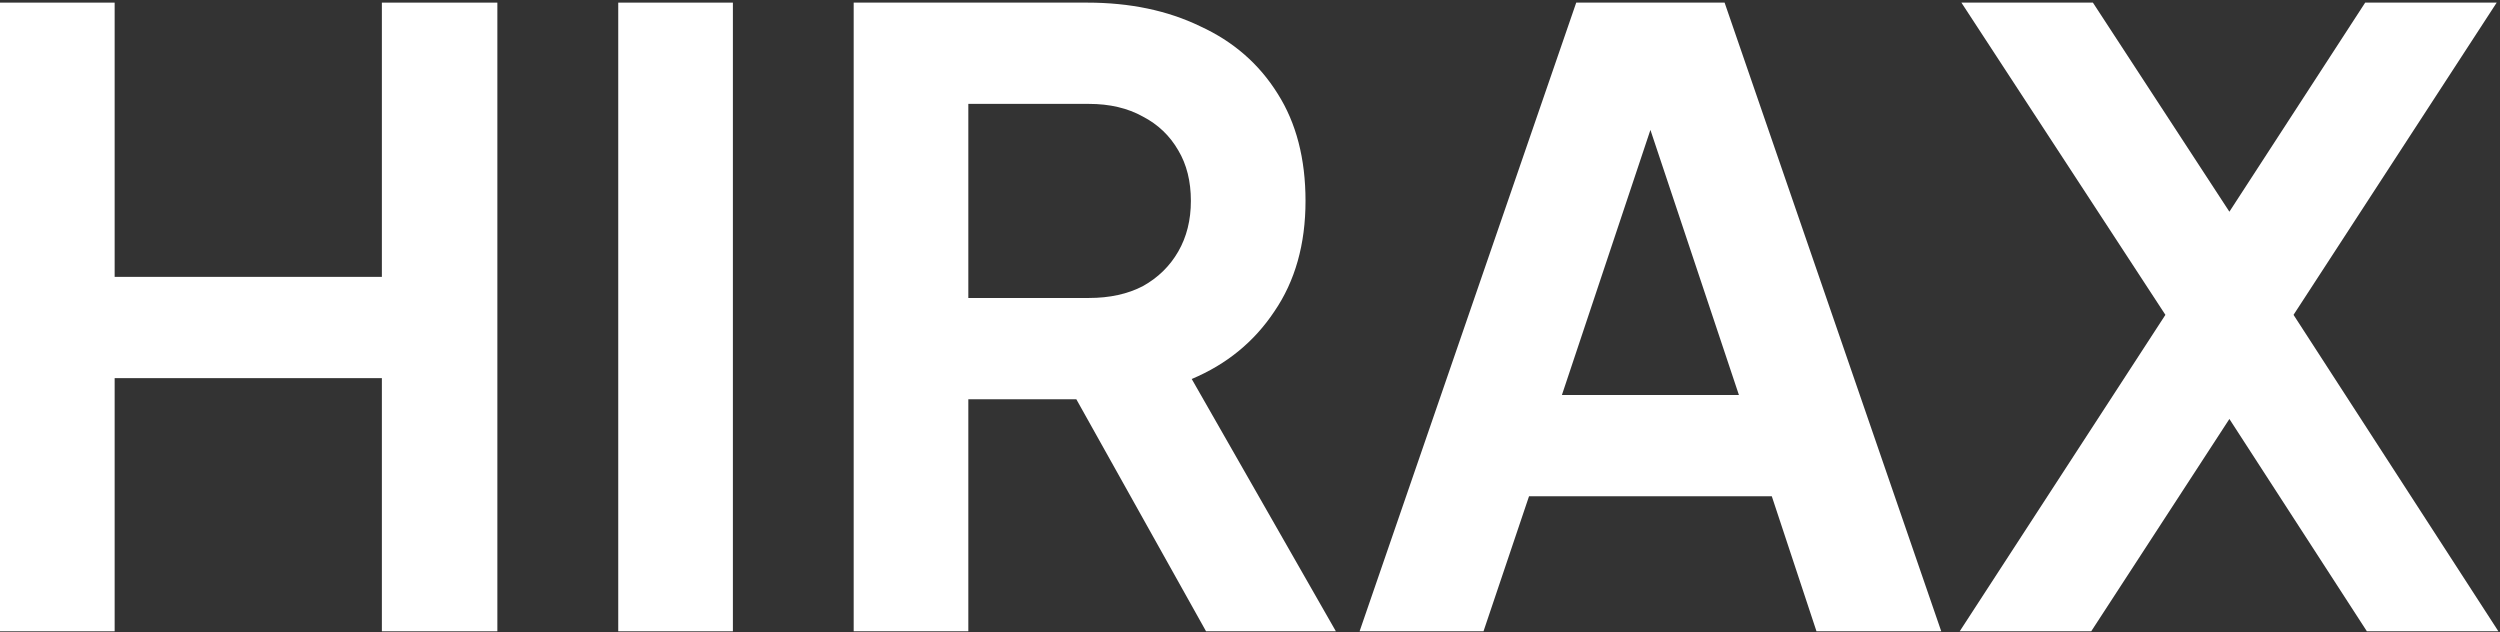
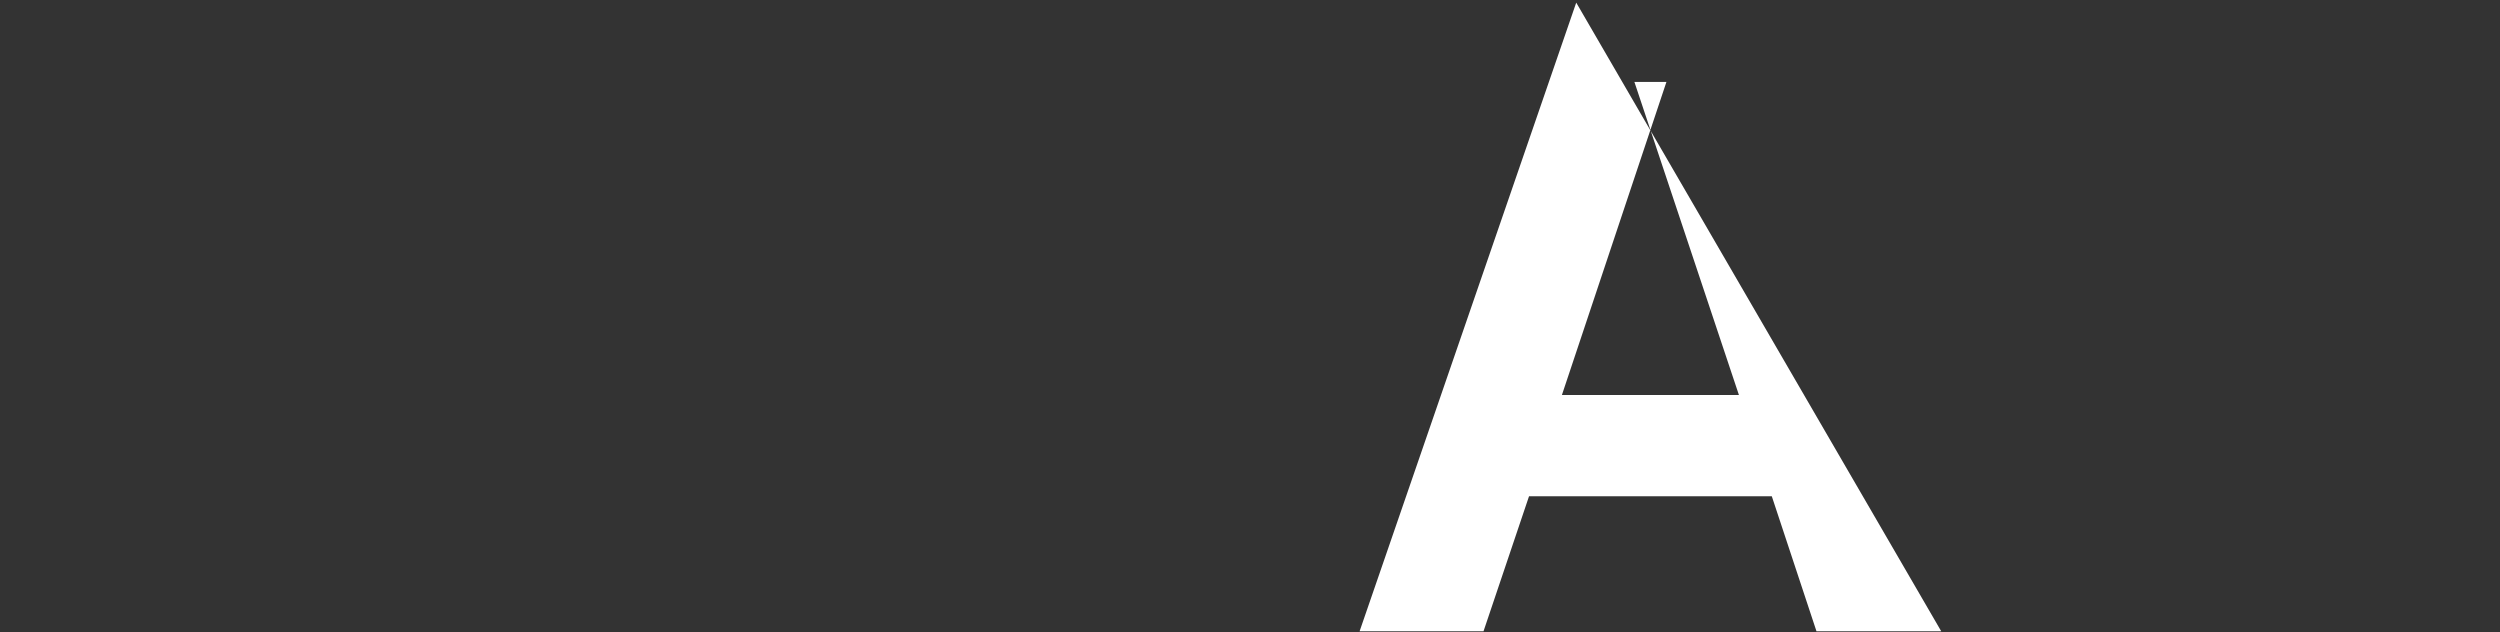
<svg xmlns="http://www.w3.org/2000/svg" width="601" height="152" viewBox="0 0 601 152" fill="none">
  <rect x="0" y="0" width="601" height="152" fill="#333333" stroke="none" />
-   <path d="M471.115 151.763L520.563 75.69L471.521 0.631H503.135L543.26 62.098H528.669L568.591 0.631H600.205L551.366 75.69L600.611 151.763H568.997L528.669 89.484H543.26L502.729 151.763H471.115Z" fill="white" />
-   <path d="M326.844 151.763L378.926 0.631H414.593L466.675 151.763H436.682L425.941 119.305H367.577L356.634 151.763H326.844ZM375.481 94.962H418.038L392.909 19.7H400.61L375.481 94.962Z" fill="white" />
-   <path d="M205.226 151.763V0.631H261.36C271.628 0.631 280.68 2.525 288.516 6.312C296.487 9.963 302.702 15.373 307.16 22.54C311.618 29.573 313.847 38.161 313.847 48.304C313.847 58.717 311.348 67.576 306.349 74.879C301.486 82.181 294.866 87.591 286.489 91.107L321.143 151.763H289.934L252.849 85.427L270.682 95.976H232.786V151.763H205.226ZM232.786 71.633H261.766C266.764 71.633 271.088 70.686 274.735 68.793C278.383 66.764 281.22 63.992 283.247 60.475C285.273 56.959 286.287 52.902 286.287 48.304C286.287 43.57 285.273 39.513 283.247 36.132C281.22 32.616 278.383 29.911 274.735 28.018C271.088 25.989 266.764 24.975 261.766 24.975H232.786V71.633Z" fill="white" />
-   <path d="M148.625 151.763V0.631H176.186V151.763H148.625Z" fill="white" />
-   <path d="M0 151.763V0.631H27.561V66.561H91.802V0.631H119.565V151.763H91.802V90.904H27.561V151.763H0Z" fill="white" />
+   <path d="M326.844 151.763L378.926 0.631L466.675 151.763H436.682L425.941 119.305H367.577L356.634 151.763H326.844ZM375.481 94.962H418.038L392.909 19.7H400.61L375.481 94.962Z" fill="white" />
</svg>